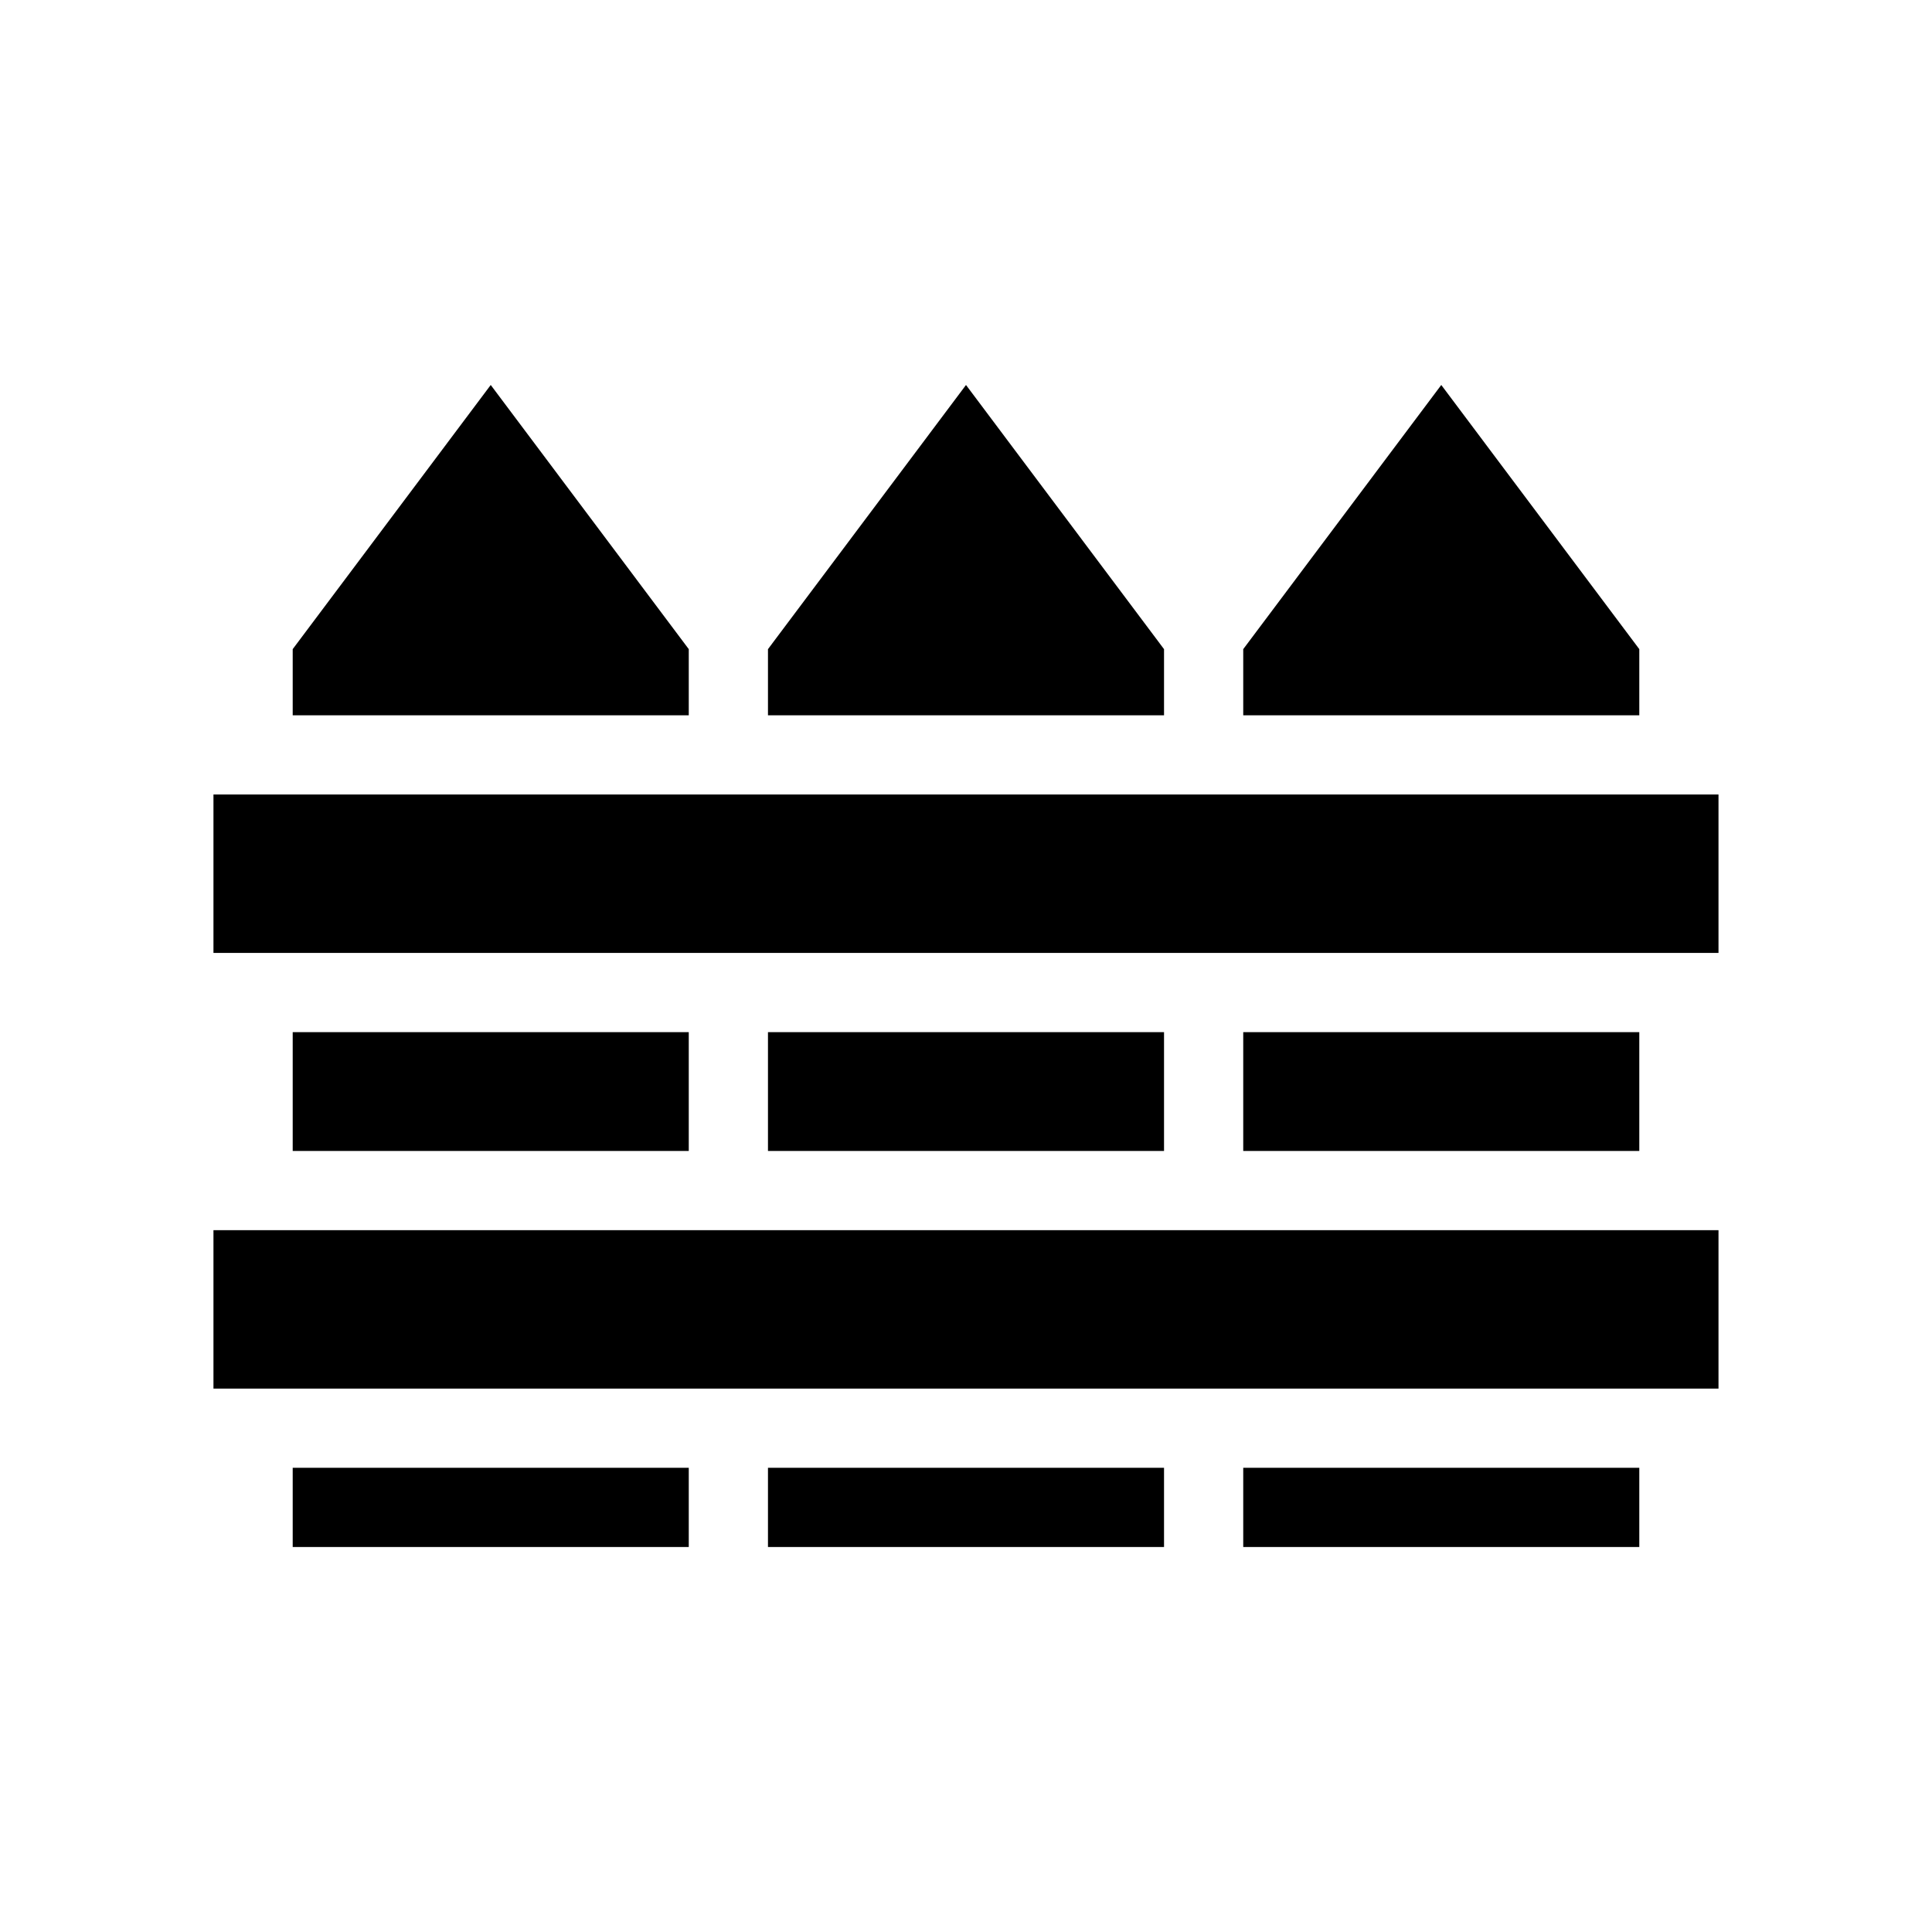
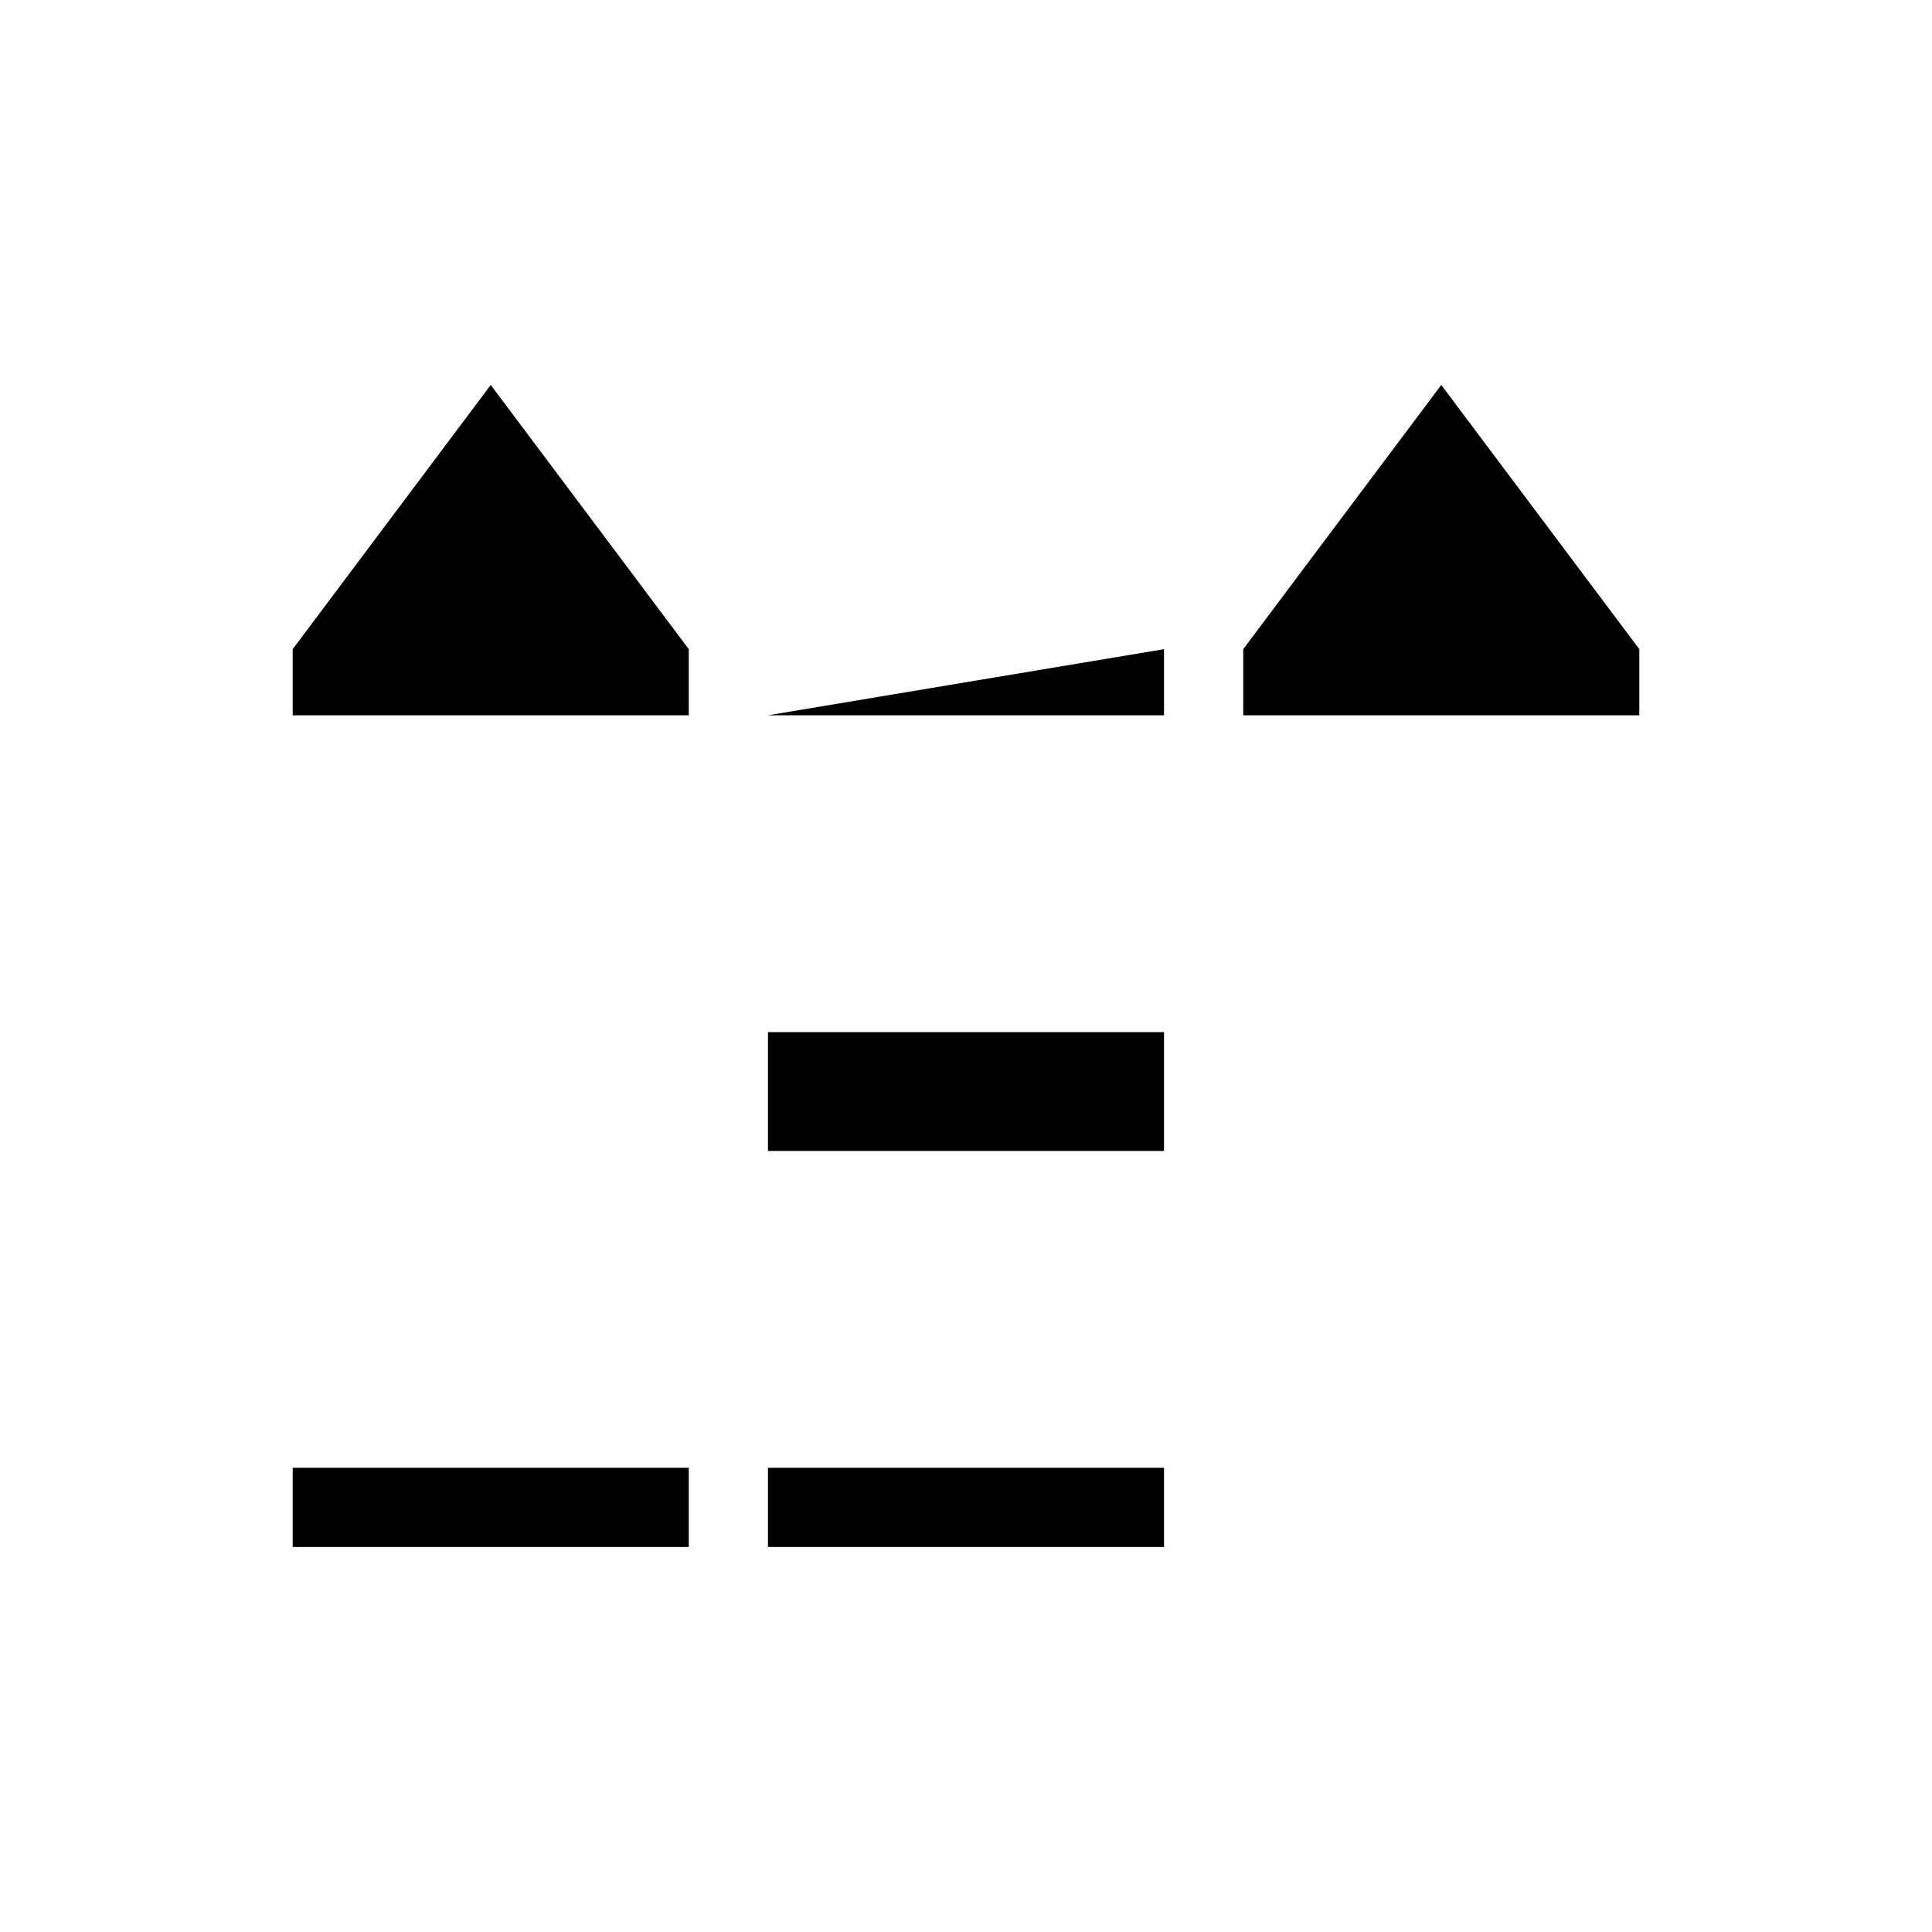
<svg xmlns="http://www.w3.org/2000/svg" fill="#000000" width="800px" height="800px" version="1.1" viewBox="144 144 512 512">
  <g>
-     <path d="m221.57 417.53h104.96v31.488h-104.96z" />
    <path d="m347.52 417.53h104.96v31.488h-104.96z" />
-     <path d="m200.57 470.01h398.85v41.984h-398.85z" />
-     <path d="m473.47 532.98h104.96v20.992h-104.96z" />
-     <path d="m473.47 417.53h104.96v31.488h-104.96z" />
-     <path d="m200.57 354.55h398.85v41.984h-398.85z" />
    <path d="m347.52 532.98h104.96v20.992h-104.96z" />
    <path d="m473.47 316.03v17.527h104.96v-17.527l-52.48-70.008z" />
-     <path d="m347.52 333.56h104.96v-17.527l-52.48-70.008-52.48 70.008z" />
+     <path d="m347.52 333.56h104.96v-17.527z" />
    <path d="m326.53 316.03-52.48-70.008-52.48 70.008v17.527h104.96z" />
    <path d="m221.57 532.98h104.96v20.992h-104.96z" />
  </g>
</svg>